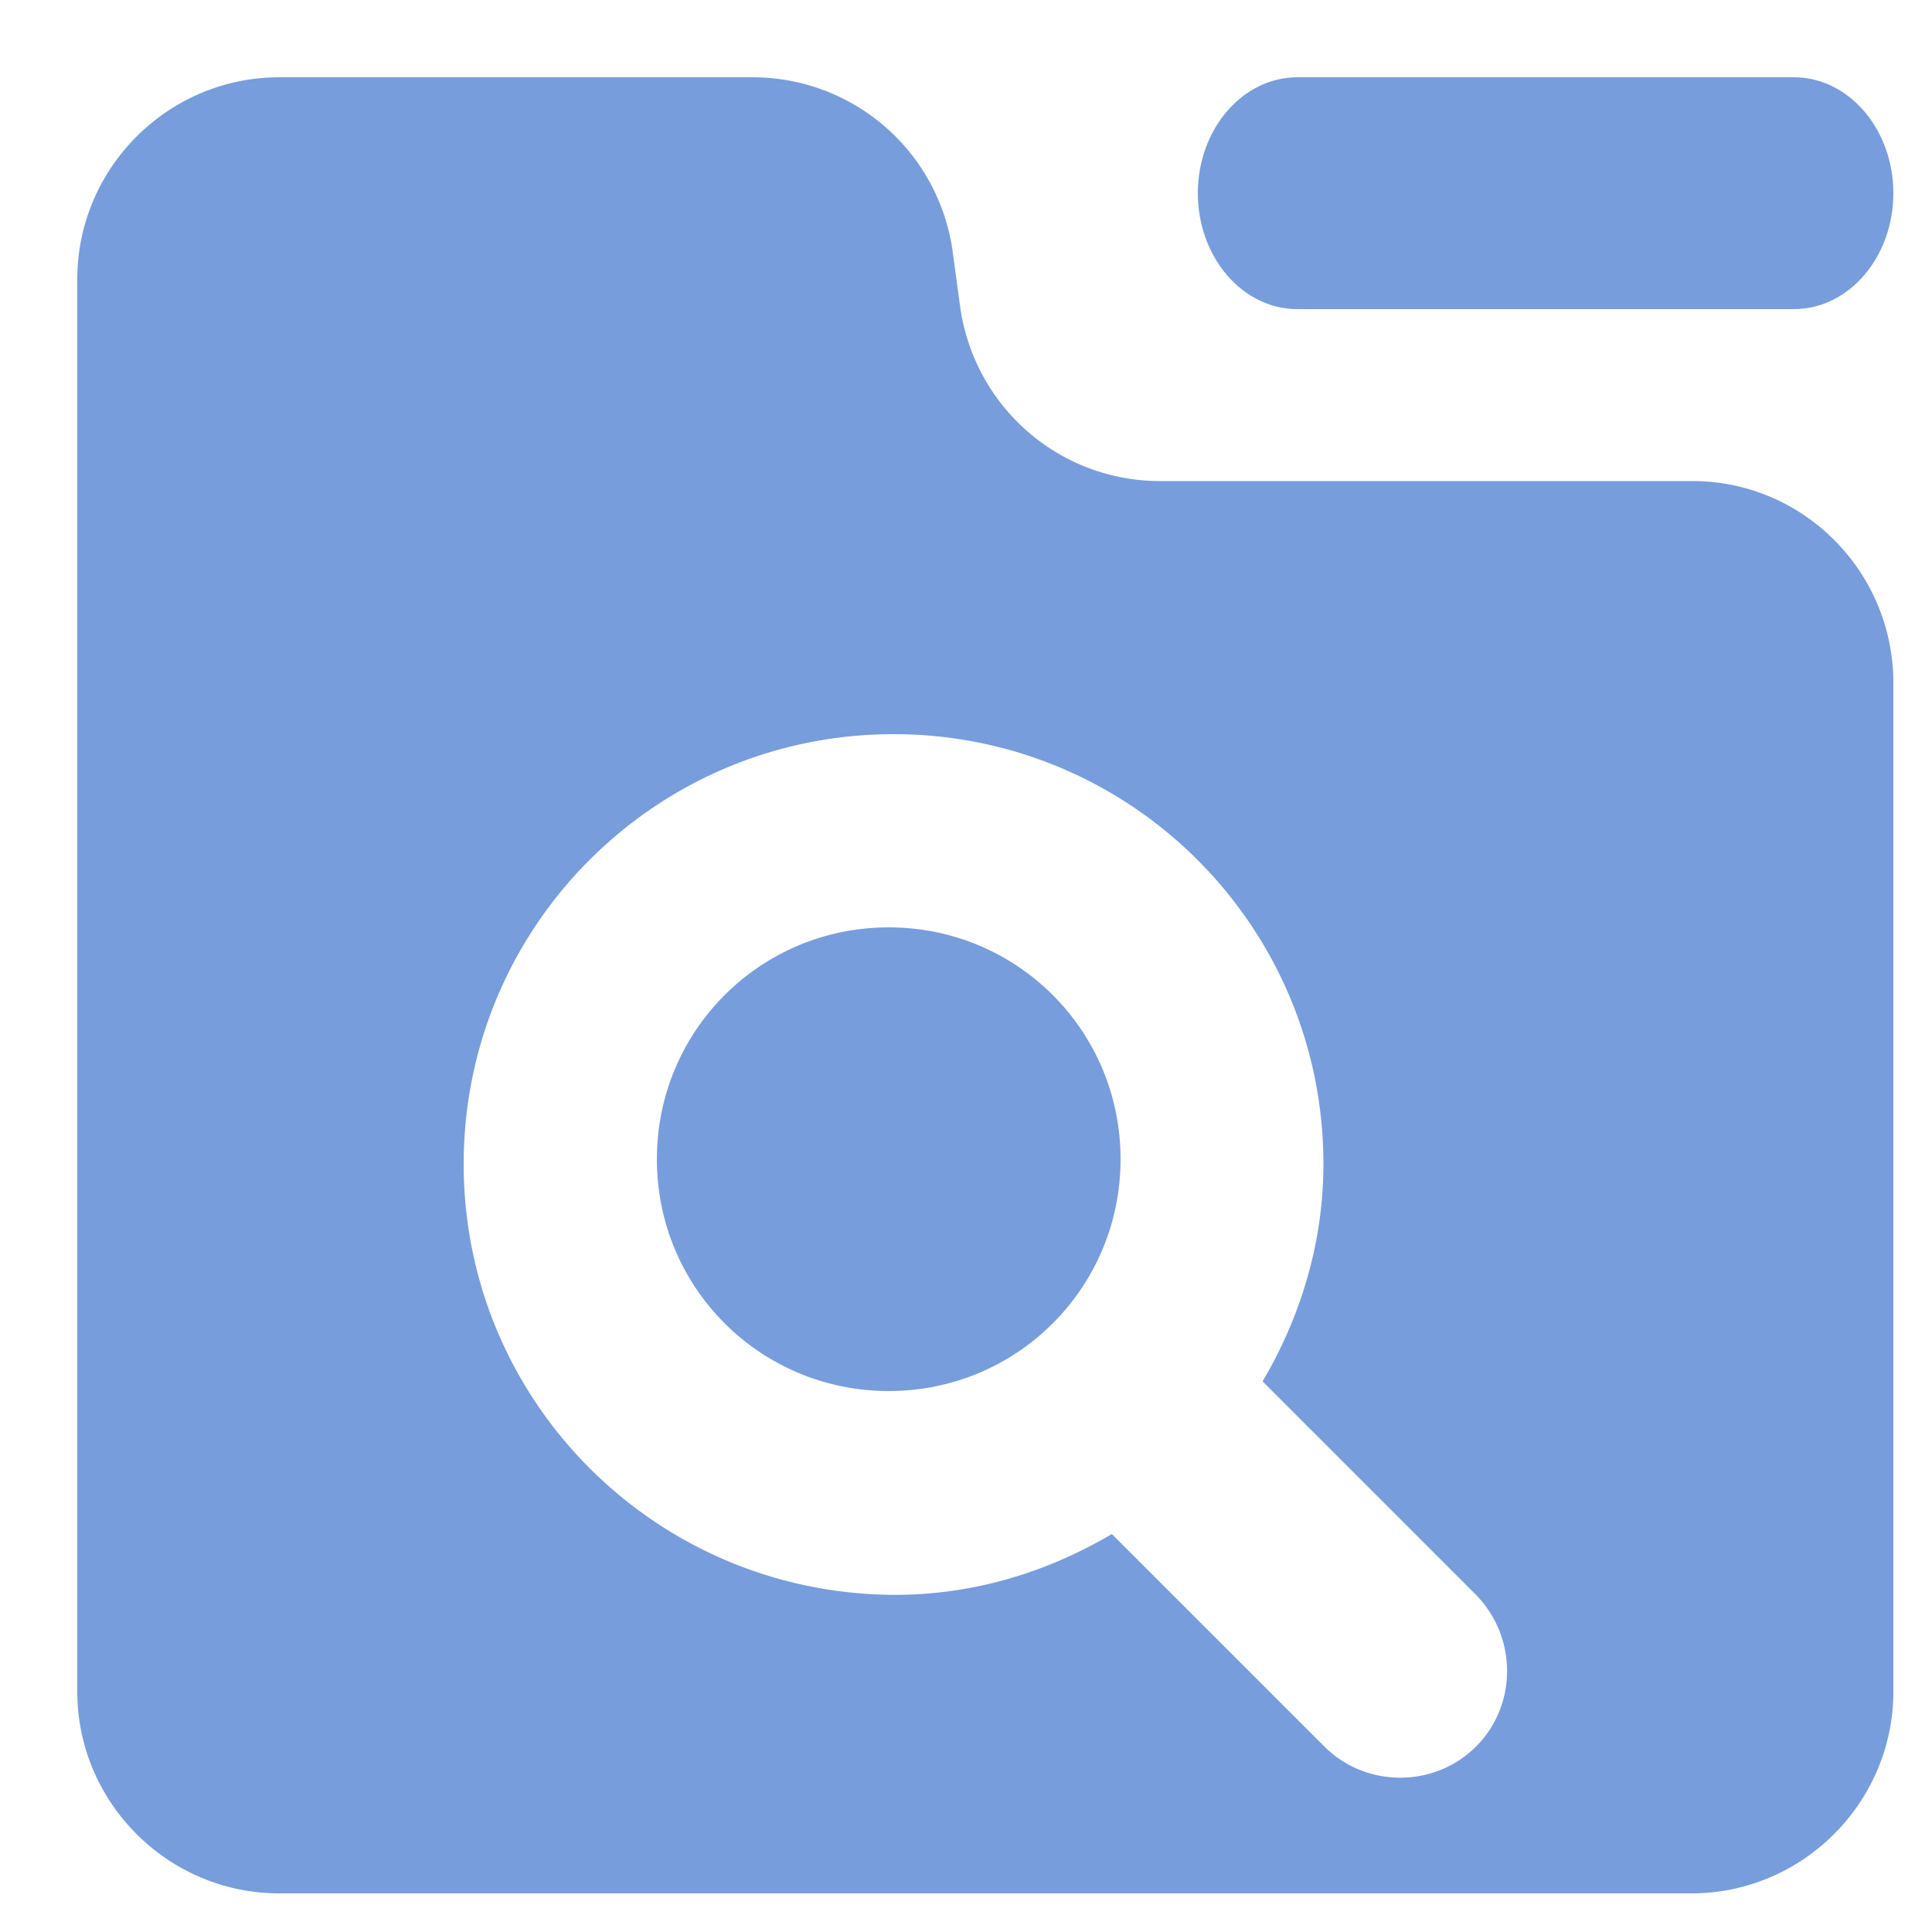
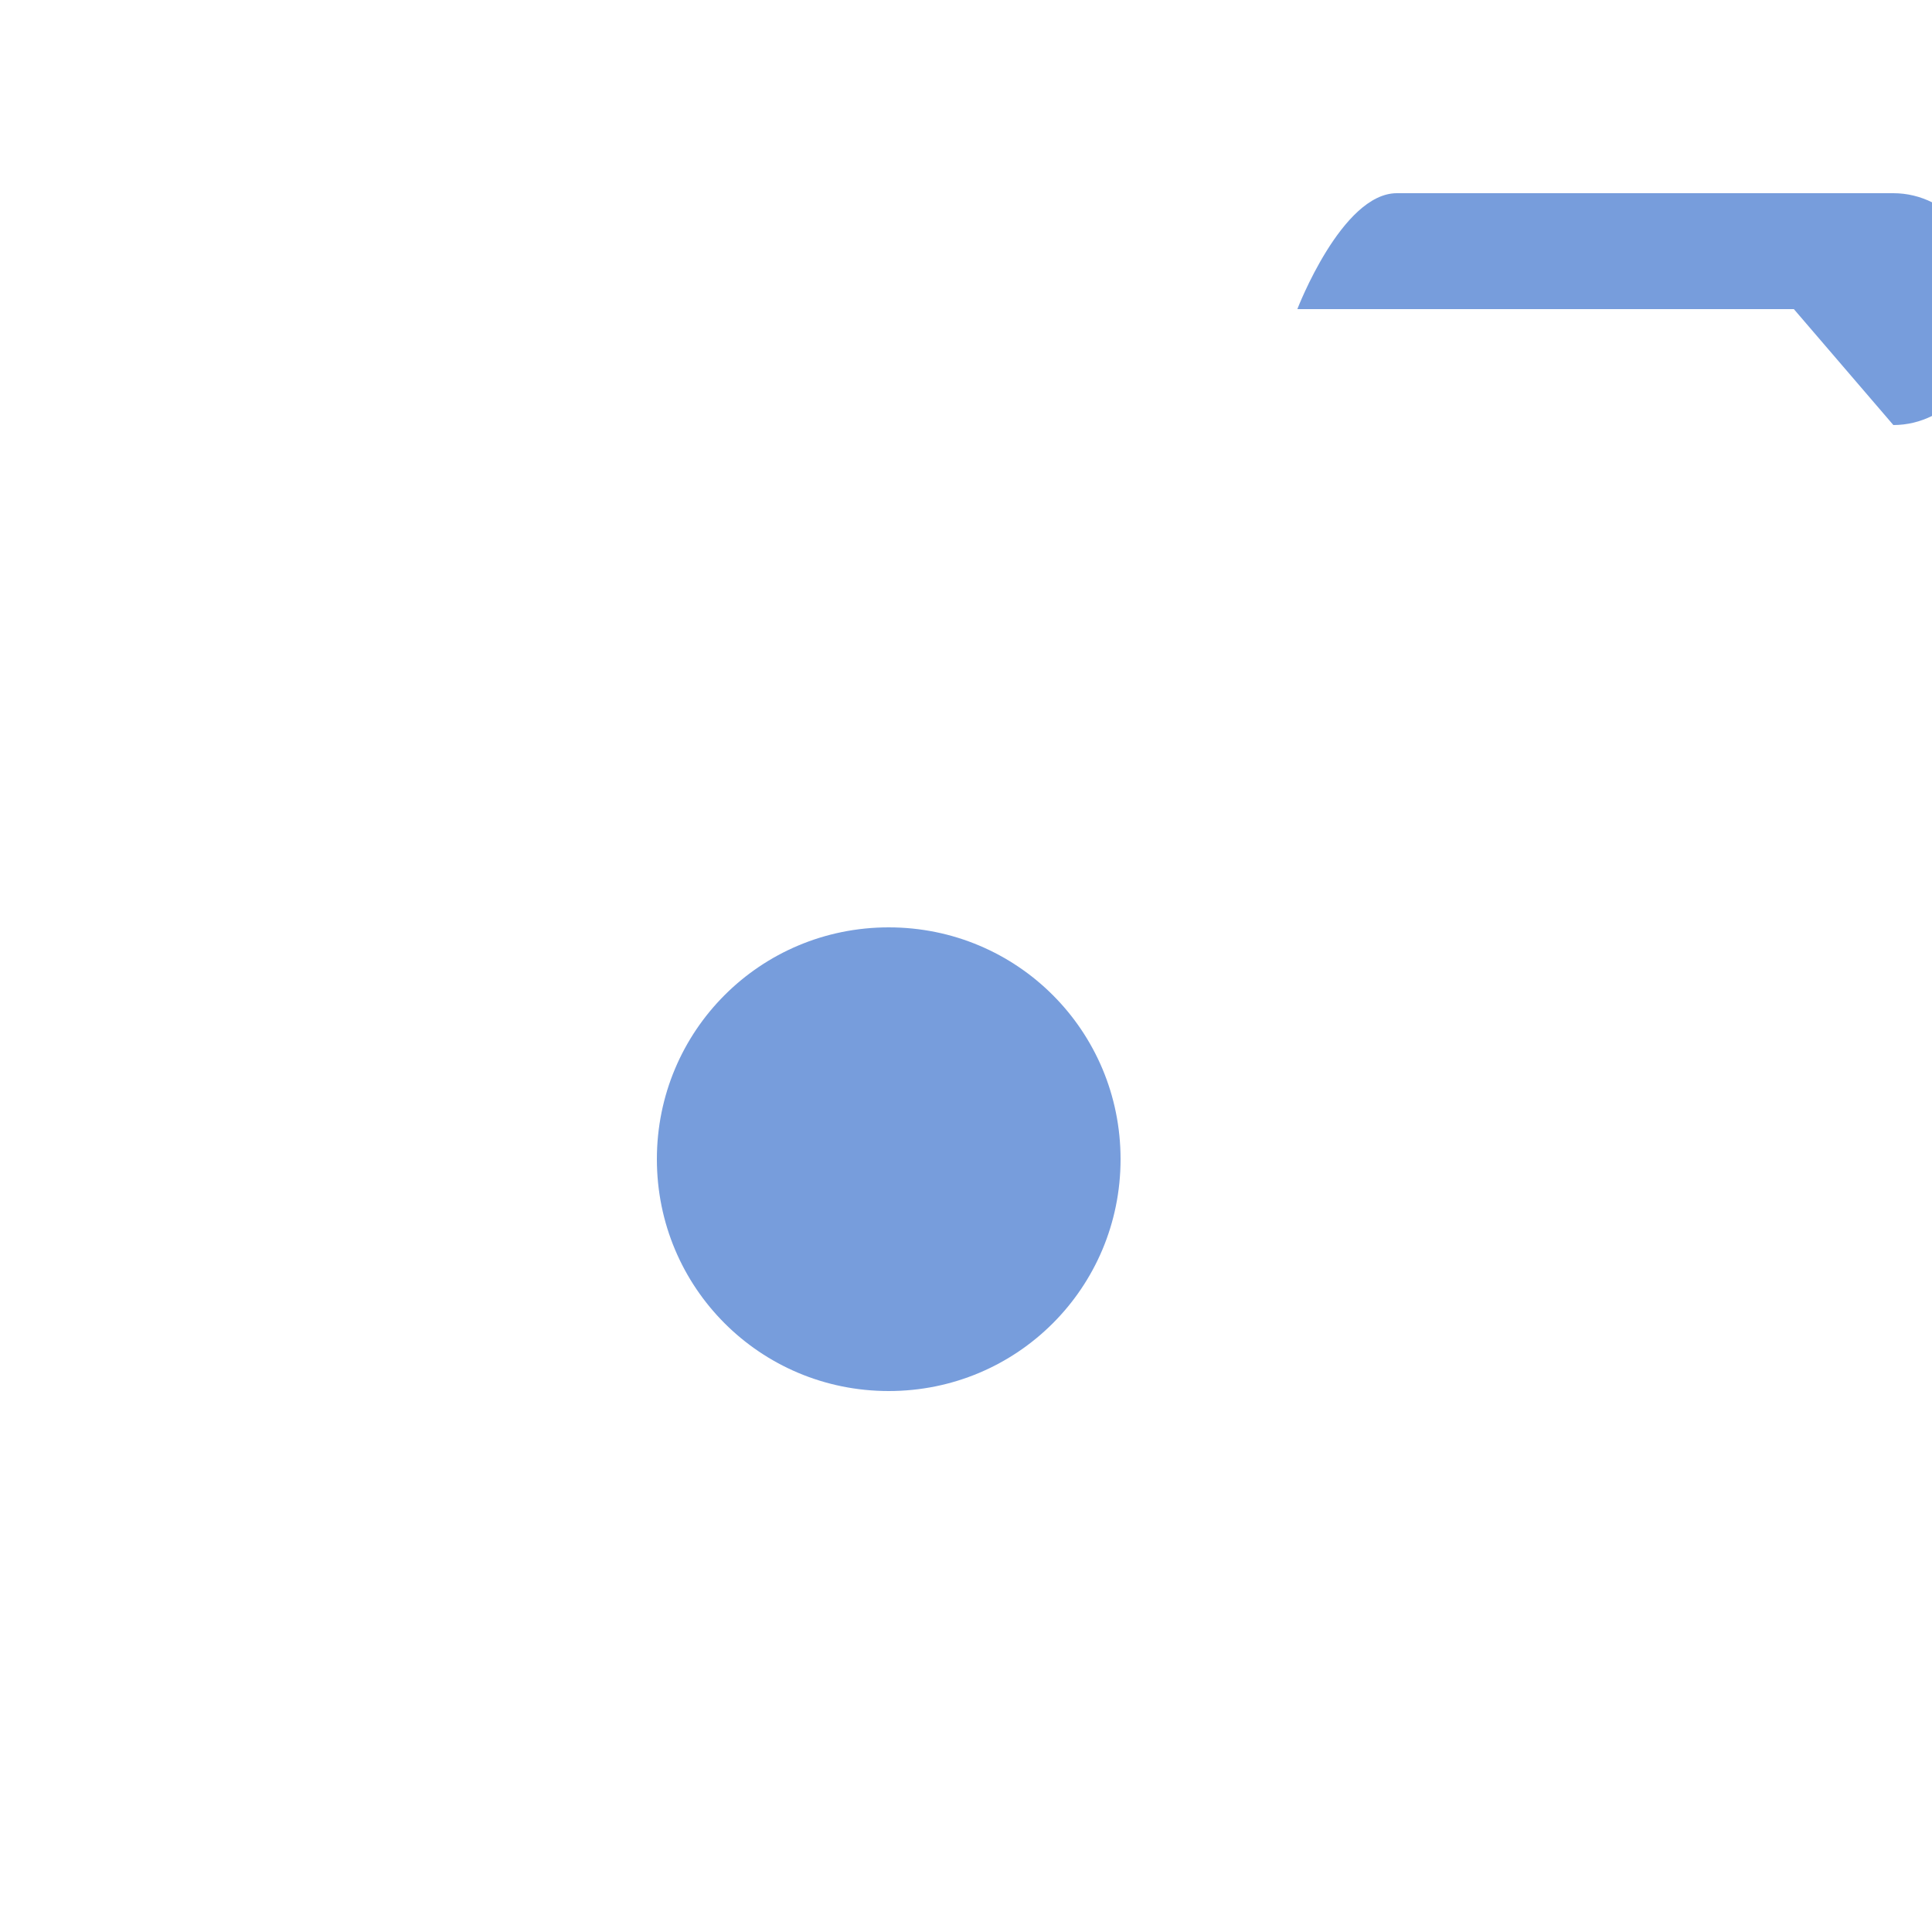
<svg xmlns="http://www.w3.org/2000/svg" t="1768178813746" class="icon" viewBox="0 0 1024 1024" version="1.1" p-id="4786" width="200" height="200">
-   <path d="M950.784 163.84h-263.168c-29.184 0-52.736-27.648-52.736-61.44s23.552-61.44 52.736-61.44h263.168c29.184 0 52.736 27.648 52.736 61.44s-23.552 61.44-52.736 61.44zM348.16 614.4c0 68.096 54.784 122.88 122.88 122.88s122.88-54.784 122.88-122.88-54.784-122.88-122.88-122.88-122.88 54.784-122.88 122.88z" fill="#779DDC" p-id="4787" />
-   <path d="M897.024 254.976h-282.112c-53.248 0-98.304-38.912-105.984-92.16l-4.096-30.208A106.957 106.957 0 0 0 398.848 40.96h-250.88C89.088 40.96 40.96 89.088 40.96 147.968v748.544c0 58.88 48.128 107.008 107.008 107.008h748.544c58.88 0 107.008-48.128 107.008-107.008V361.984c0-58.88-47.616-107.008-106.496-107.008z m-114.688 670.72c-22.016 22.016-58.368 22.016-80.384 0l-112.64-112.64c-33.792 19.968-72.704 32.256-115.2 32.256-126.464-0.512-228.352-102.4-228.352-228.352S347.648 389.12 473.6 389.12 701.44 491.008 701.44 616.96c0 41.984-12.288 81.408-32.256 115.2l112.64 112.64c22.528 22.528 22.528 58.88 0.512 80.896z" fill="#779DDC" p-id="4788" />
+   <path d="M950.784 163.84h-263.168s23.552-61.44 52.736-61.44h263.168c29.184 0 52.736 27.648 52.736 61.44s-23.552 61.44-52.736 61.44zM348.16 614.4c0 68.096 54.784 122.88 122.88 122.88s122.88-54.784 122.88-122.88-54.784-122.88-122.88-122.88-122.88 54.784-122.88 122.88z" fill="#779DDC" p-id="4787" />
</svg>